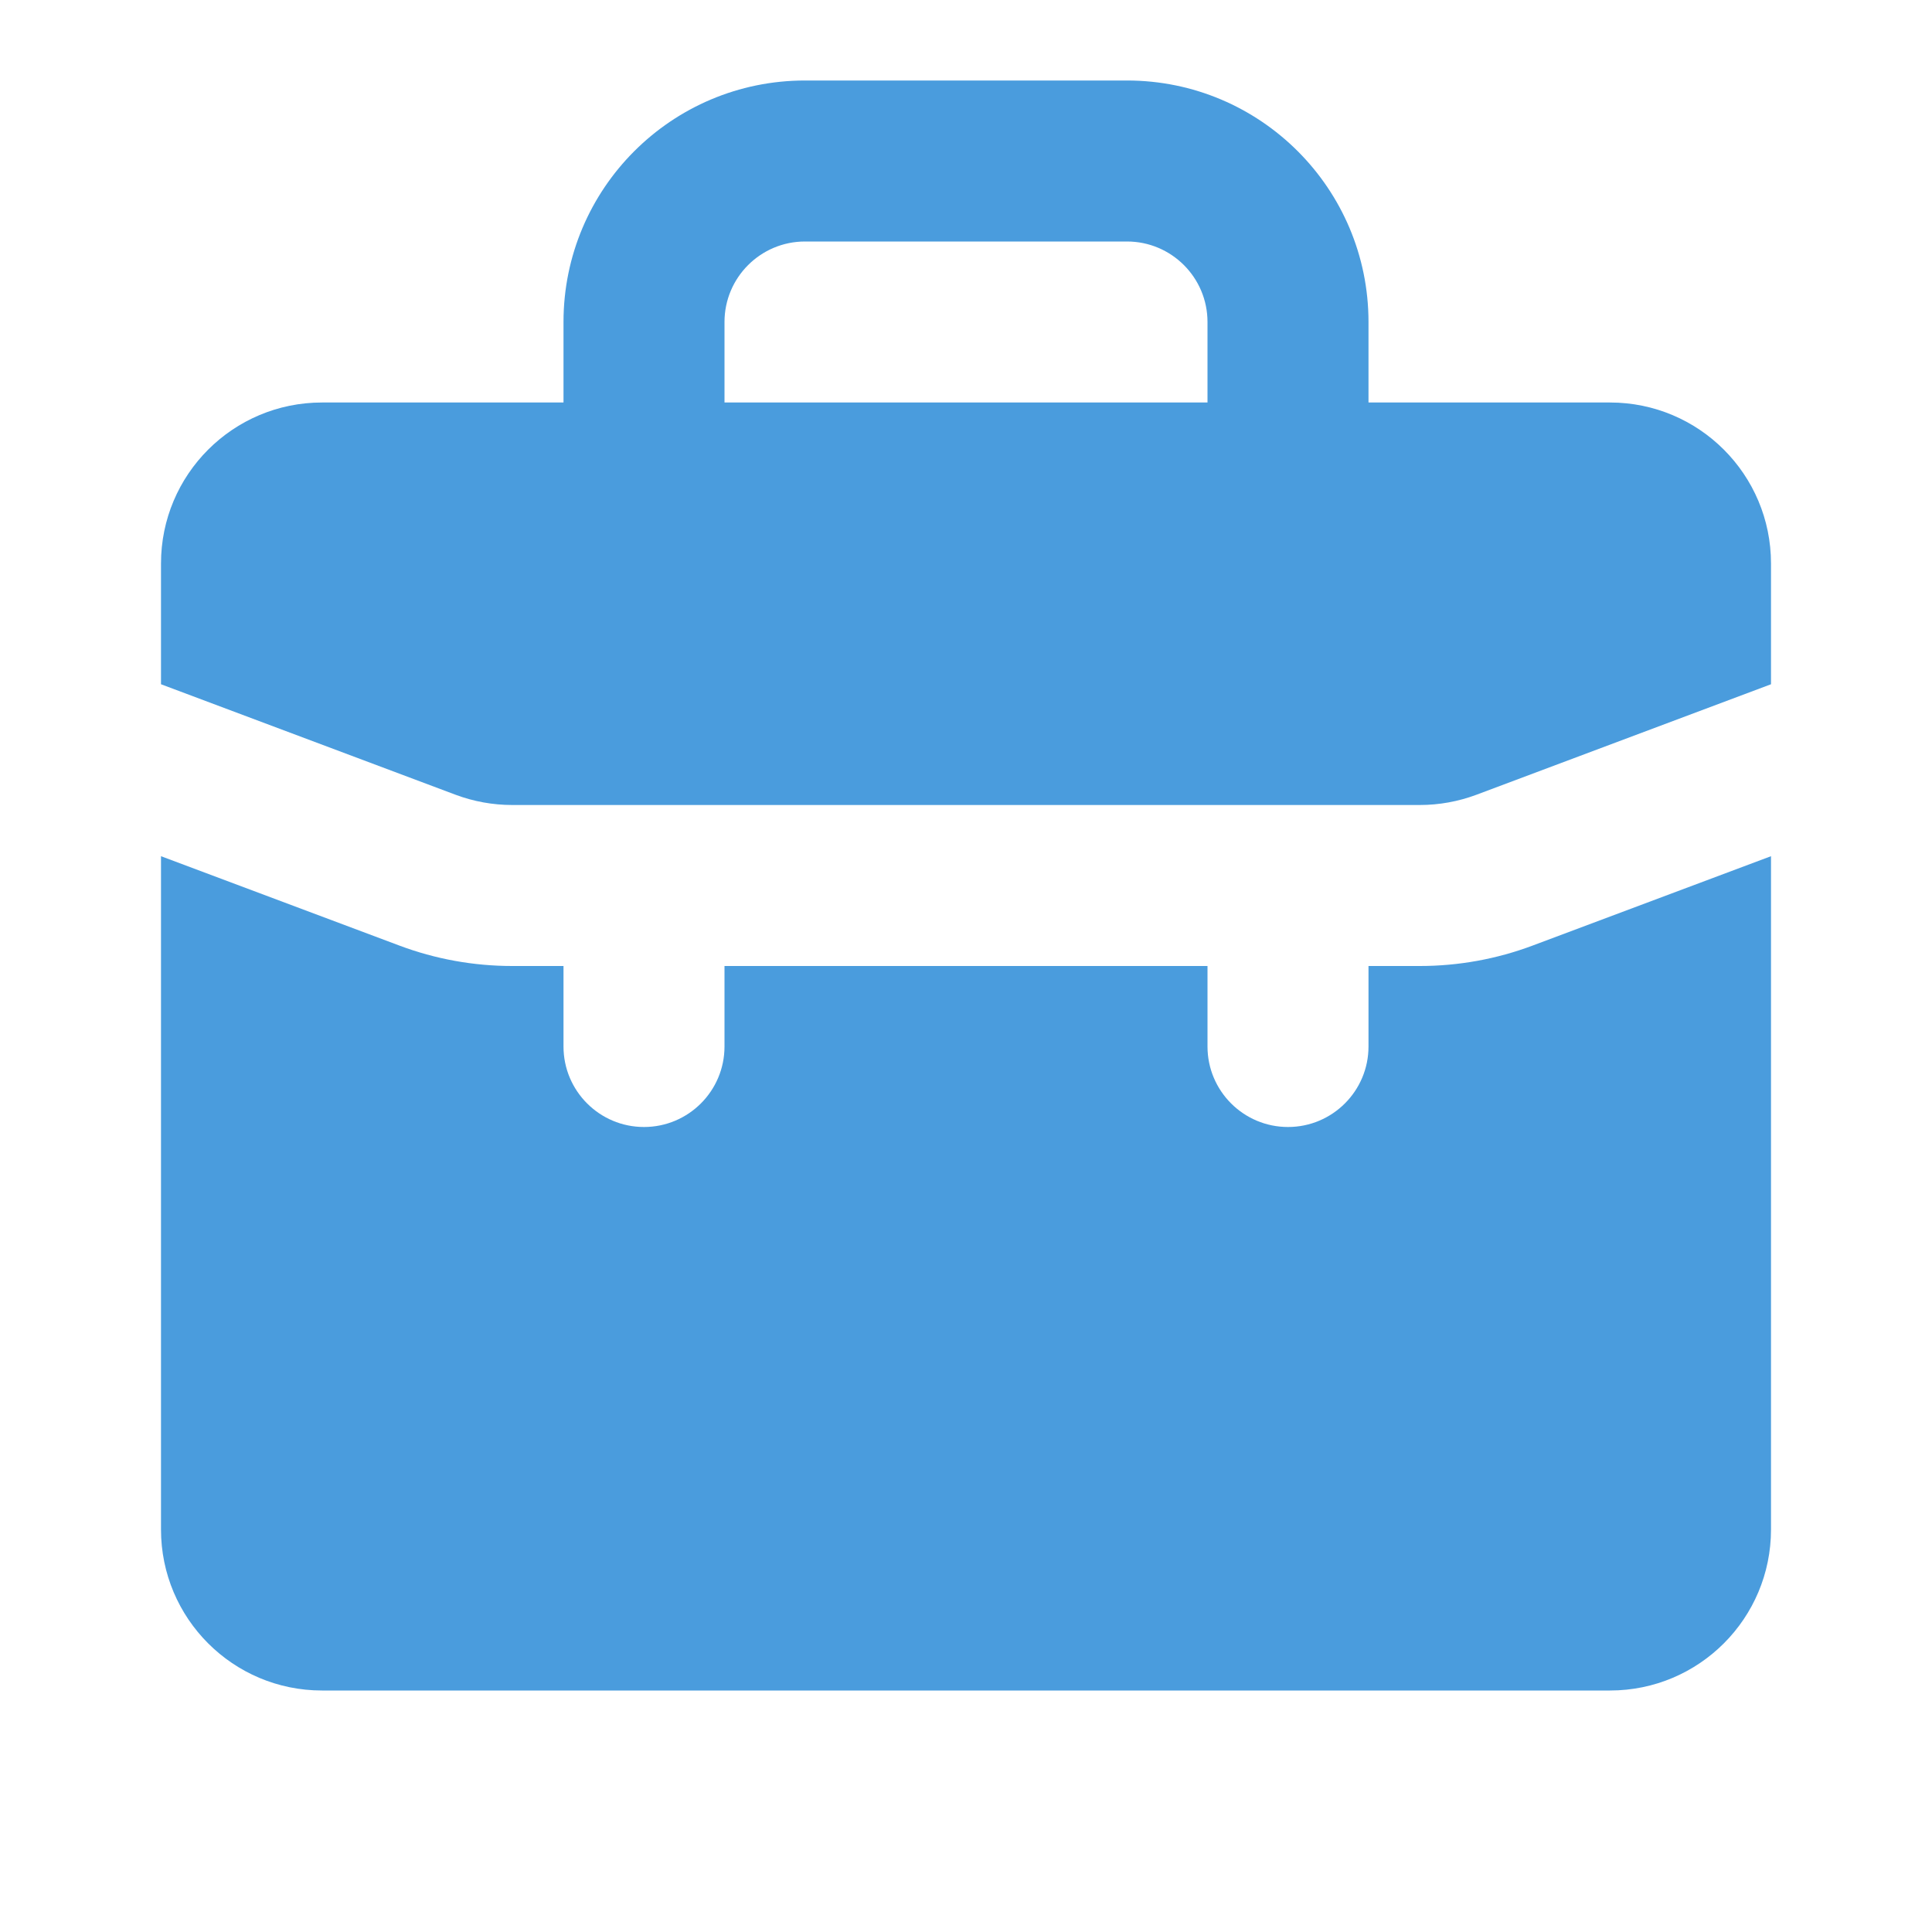
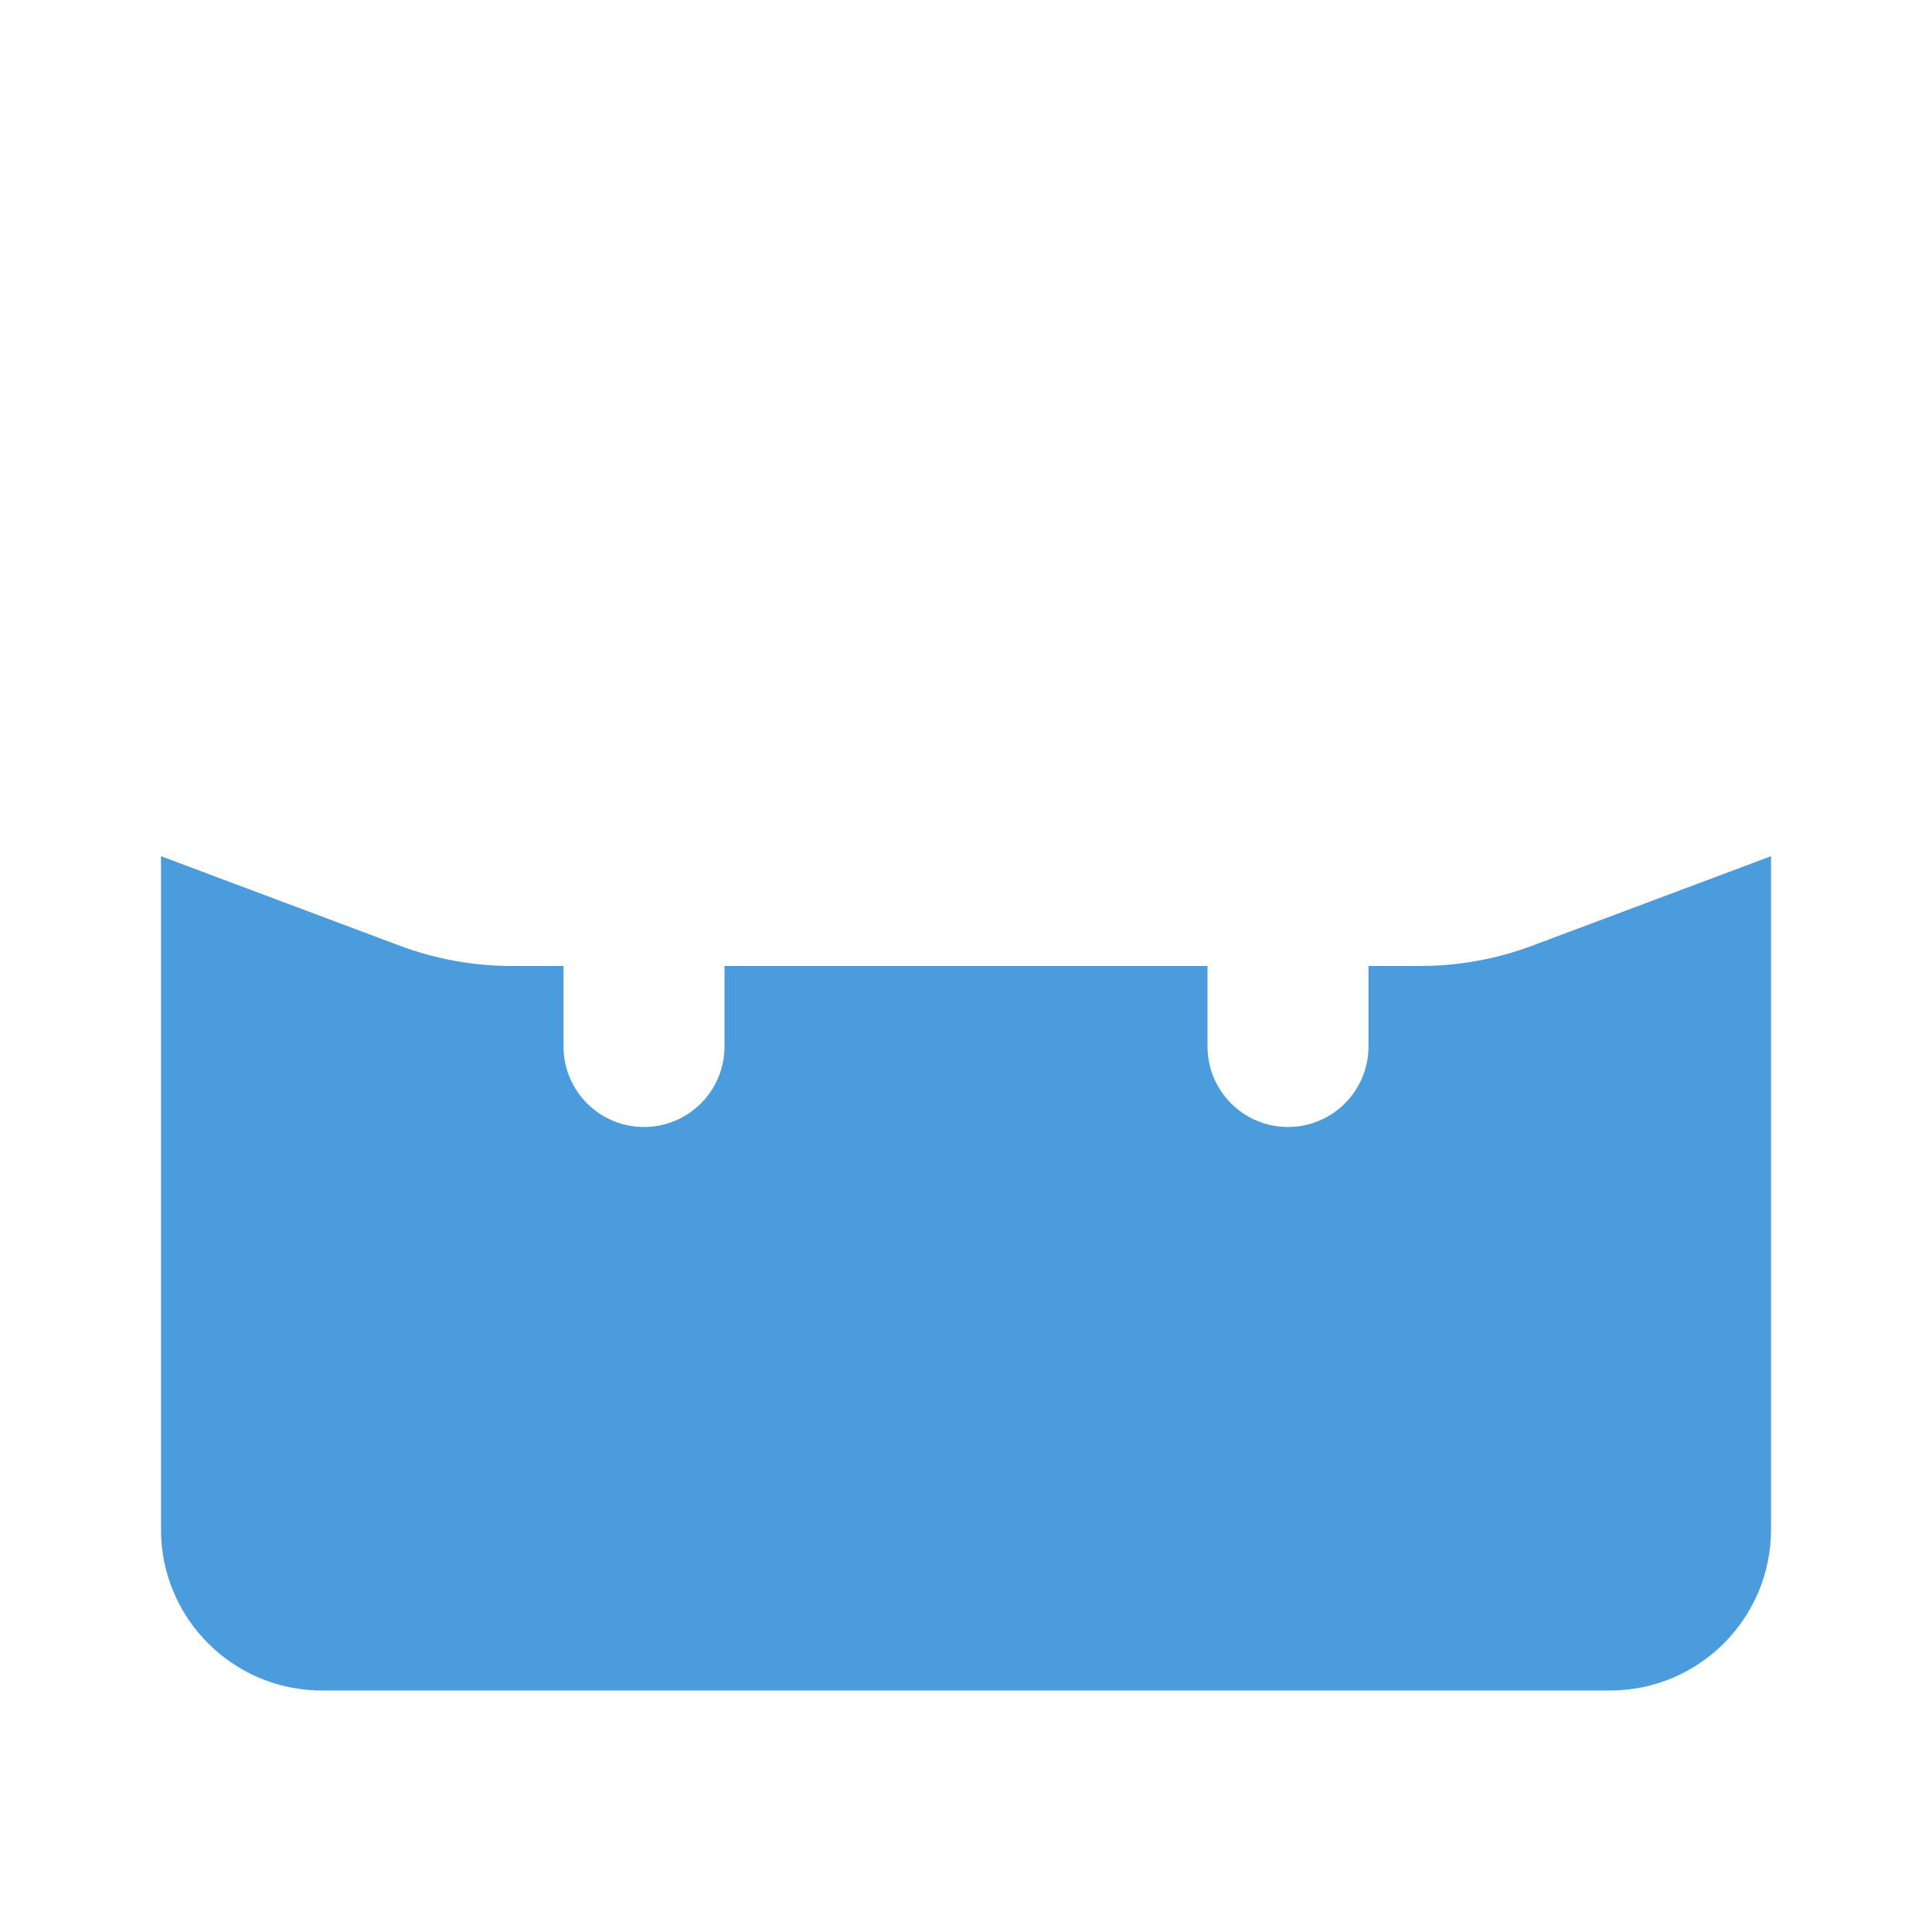
<svg xmlns="http://www.w3.org/2000/svg" width="24" height="24" viewBox="0 0 24 24" fill="none">
-   <path fill-rule="evenodd" clip-rule="evenodd" d="M7 5V4C7 2.343 8.343 1 10 1H14C15.657 1 17 2.343 17 4V5H20C21.105 5 22 5.895 22 7V8.5L18.34 9.873C18.115 9.957 17.877 10 17.637 10H6.363C6.123 10 5.885 9.957 5.66 9.873L2 8.5V7C2 5.895 2.895 5 4 5H7ZM9 4C9 3.448 9.448 3 10 3H14C14.552 3 15 3.448 15 4V5H9V4Z" fill="#4A9CDD" />
  <path d="M22 10.636L19.042 11.745C18.593 11.914 18.117 12 17.637 12H17V13C17 13.552 16.552 14 16 14C15.448 14 15 13.552 15 13V12H9V13C9 13.552 8.552 14 8 14C7.448 14 7 13.552 7 13V12H6.363C5.883 12 5.407 11.914 4.958 11.745L2 10.636V19C2 20.105 2.895 21 4 21H20C21.105 21 22 20.105 22 19V10.636Z" fill="#4A9CDD" />
</svg>